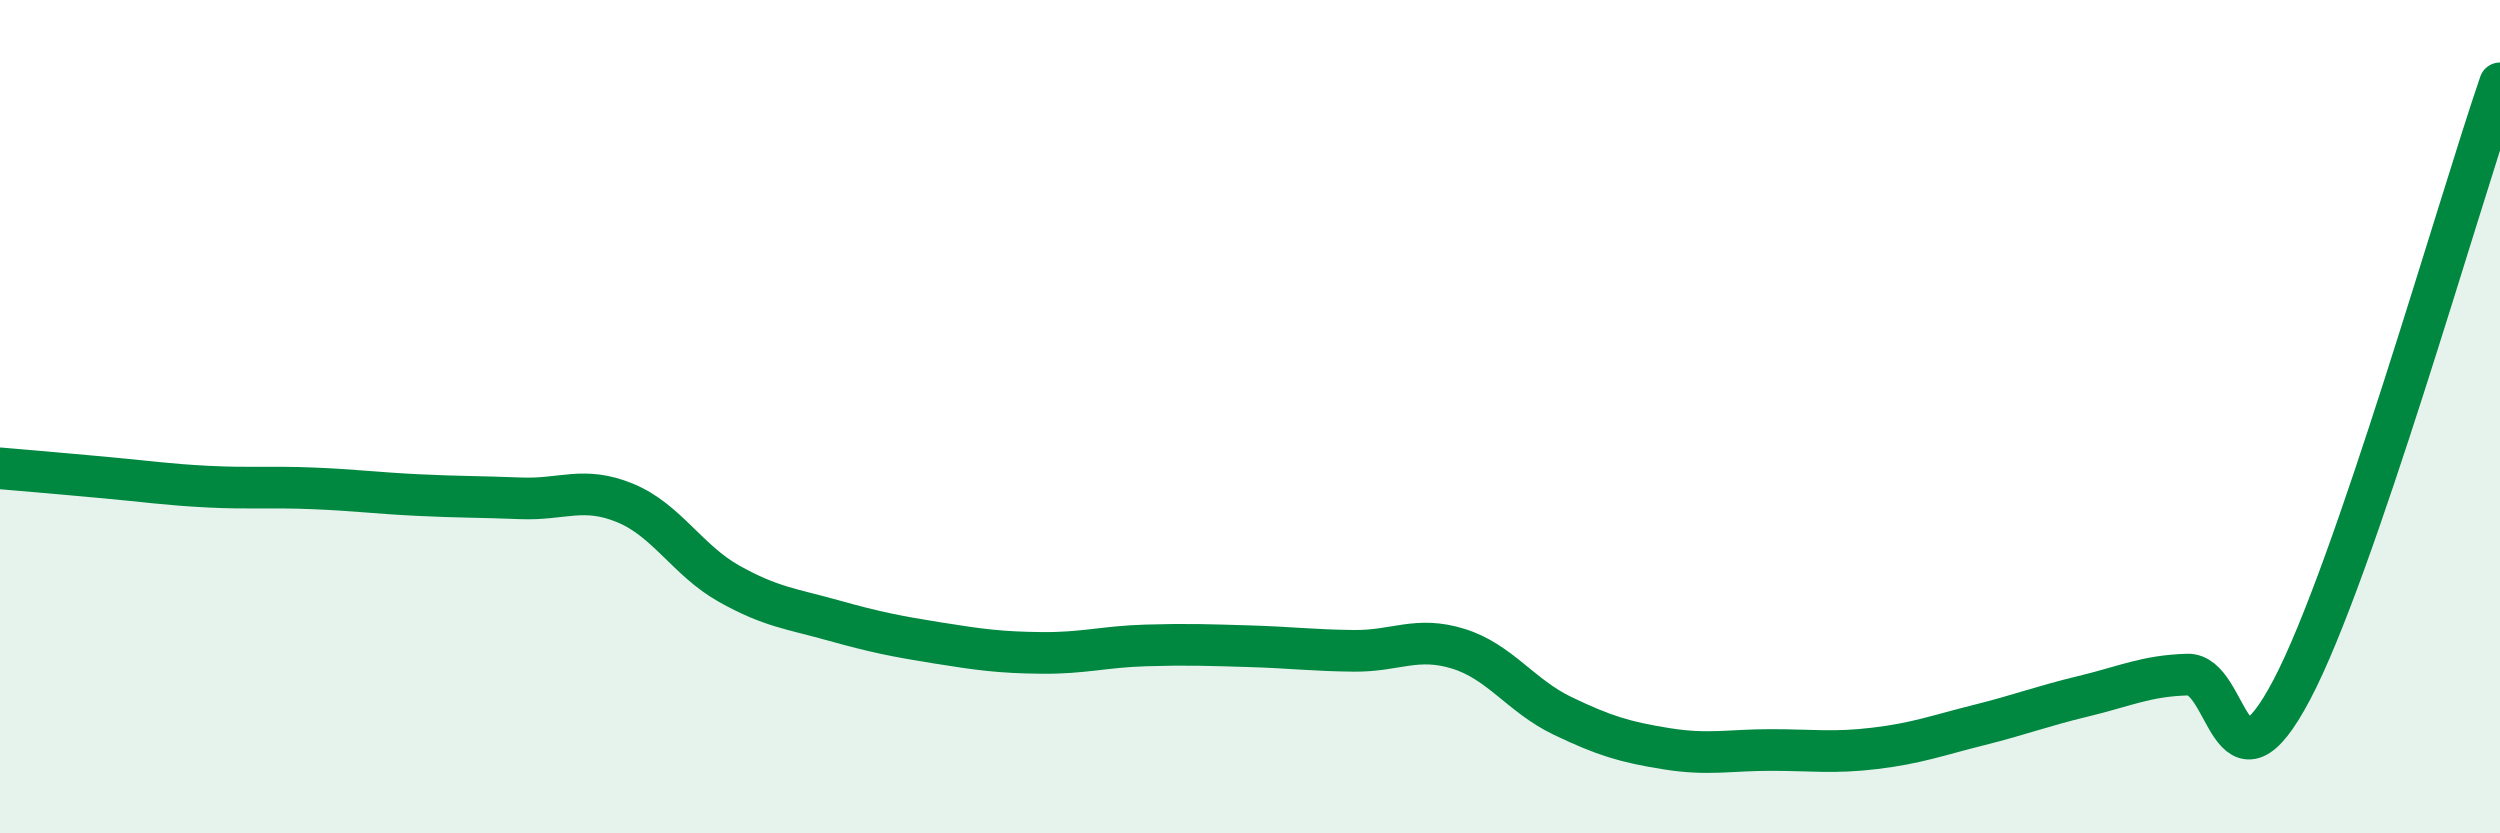
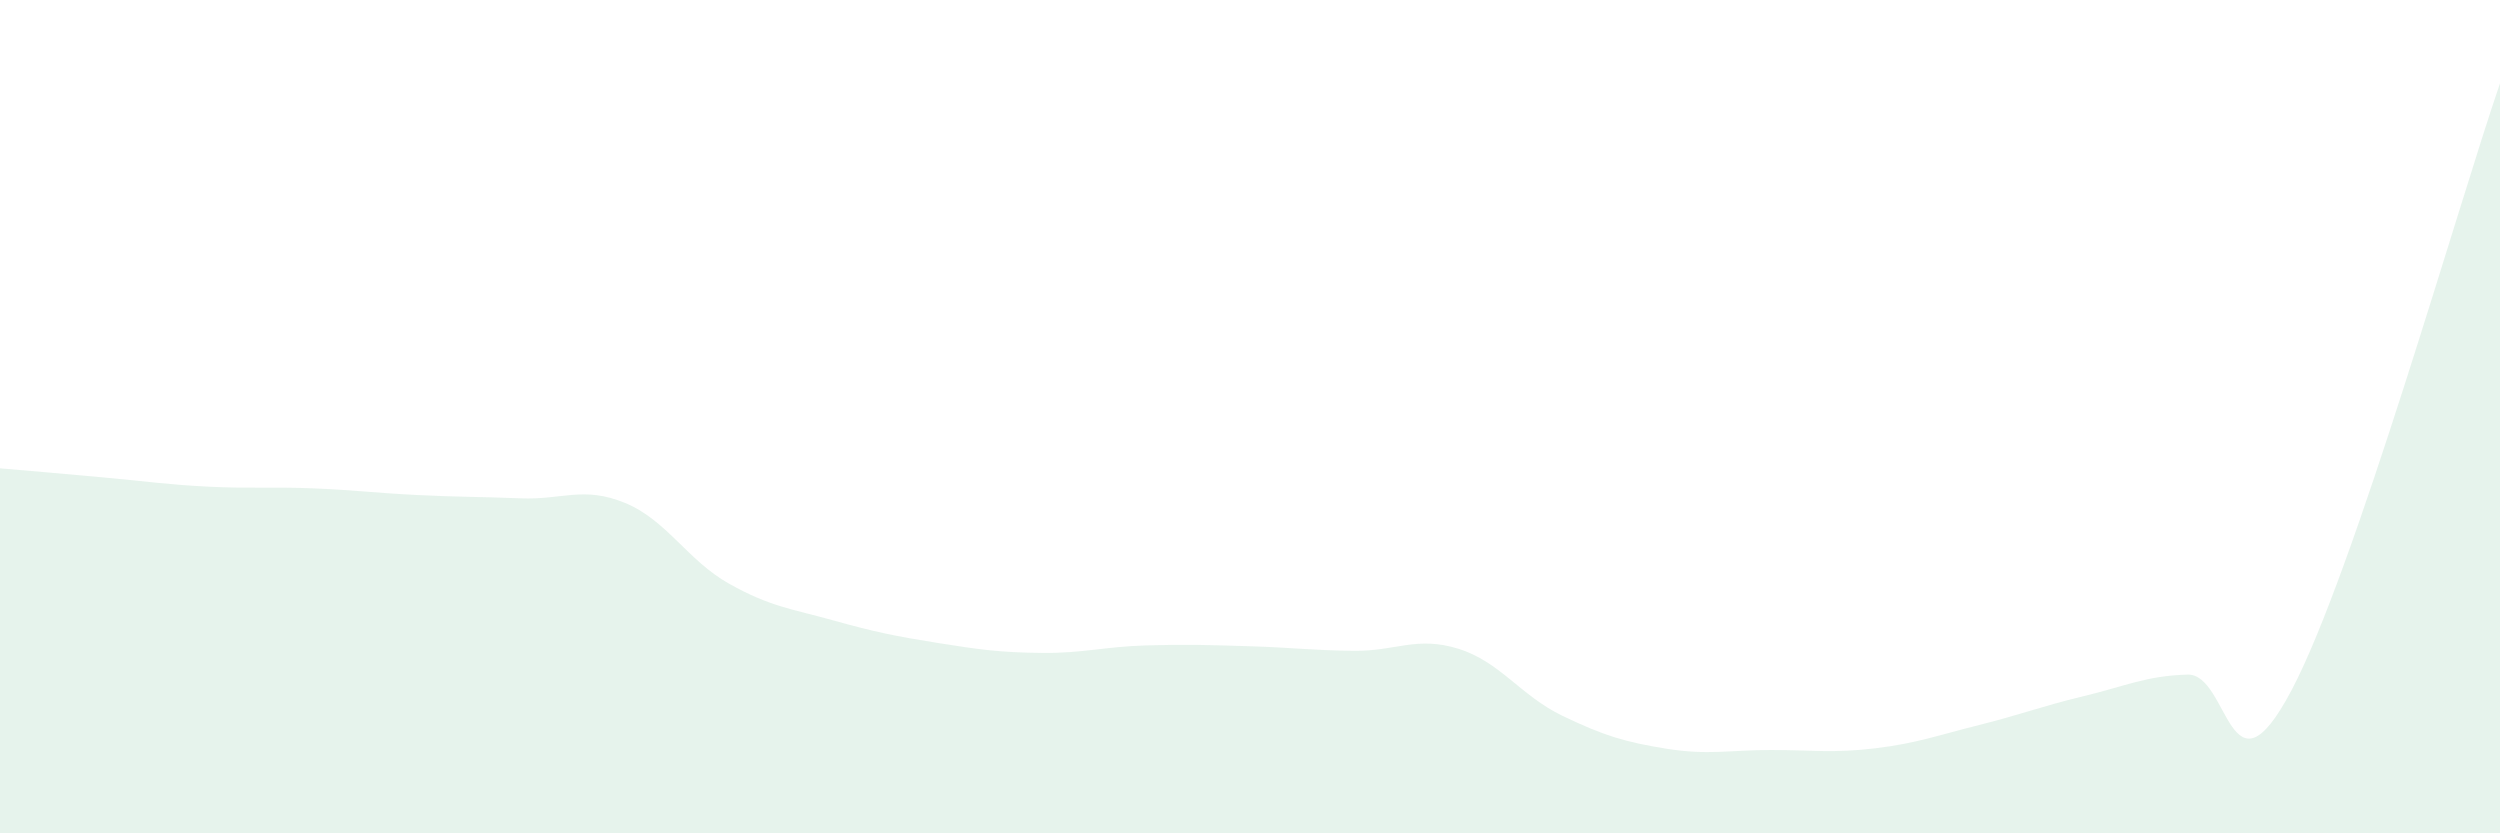
<svg xmlns="http://www.w3.org/2000/svg" width="60" height="20" viewBox="0 0 60 20">
  <path d="M 0,11.24 C 0.5,11.28 1.5,11.37 2.5,11.46 C 3.5,11.55 4,11.63 5,11.68 C 6,11.73 6.5,11.68 7.5,11.72 C 8.5,11.76 9,11.83 10,11.88 C 11,11.93 11.5,11.92 12.5,11.96 C 13.5,12 14,11.66 15,12.07 C 16,12.48 16.5,13.45 17.5,14.01 C 18.5,14.57 19,14.61 20,14.89 C 21,15.17 21.5,15.27 22.5,15.43 C 23.5,15.59 24,15.66 25,15.67 C 26,15.68 26.5,15.52 27.5,15.49 C 28.5,15.46 29,15.48 30,15.51 C 31,15.54 31.5,15.61 32.5,15.62 C 33.5,15.63 34,15.26 35,15.57 C 36,15.88 36.5,16.7 37.5,17.18 C 38.5,17.66 39,17.81 40,17.97 C 41,18.13 41.5,18 42.5,18 C 43.5,18 44,18.08 45,17.96 C 46,17.84 46.5,17.65 47.5,17.4 C 48.5,17.15 49,16.95 50,16.71 C 51,16.47 51.5,16.22 52.5,16.19 C 53.5,16.16 53.5,19.4 55,16.56 C 56.5,13.72 59,4.91 60,2L60 20L0 20Z" fill="#008740" opacity="0.1" stroke-linecap="round" stroke-linejoin="round" />
-   <path d="M 0,11.24 C 0.5,11.28 1.5,11.37 2.5,11.46 C 3.5,11.55 4,11.63 5,11.68 C 6,11.73 6.5,11.68 7.5,11.72 C 8.5,11.76 9,11.83 10,11.88 C 11,11.93 11.5,11.92 12.5,11.96 C 13.5,12 14,11.66 15,12.07 C 16,12.48 16.5,13.45 17.5,14.01 C 18.5,14.57 19,14.61 20,14.89 C 21,15.17 21.5,15.27 22.5,15.43 C 23.5,15.59 24,15.66 25,15.67 C 26,15.68 26.5,15.52 27.5,15.49 C 28.5,15.46 29,15.48 30,15.51 C 31,15.54 31.5,15.61 32.5,15.62 C 33.5,15.63 34,15.26 35,15.57 C 36,15.88 36.5,16.7 37.5,17.18 C 38.5,17.66 39,17.81 40,17.97 C 41,18.13 41.5,18 42.5,18 C 43.5,18 44,18.08 45,17.96 C 46,17.84 46.5,17.65 47.5,17.4 C 48.5,17.15 49,16.95 50,16.71 C 51,16.47 51.5,16.22 52.5,16.19 C 53.5,16.16 53.5,19.4 55,16.56 C 56.5,13.72 59,4.91 60,2" stroke="#008740" stroke-width="1" fill="none" stroke-linecap="round" stroke-linejoin="round" />
</svg>